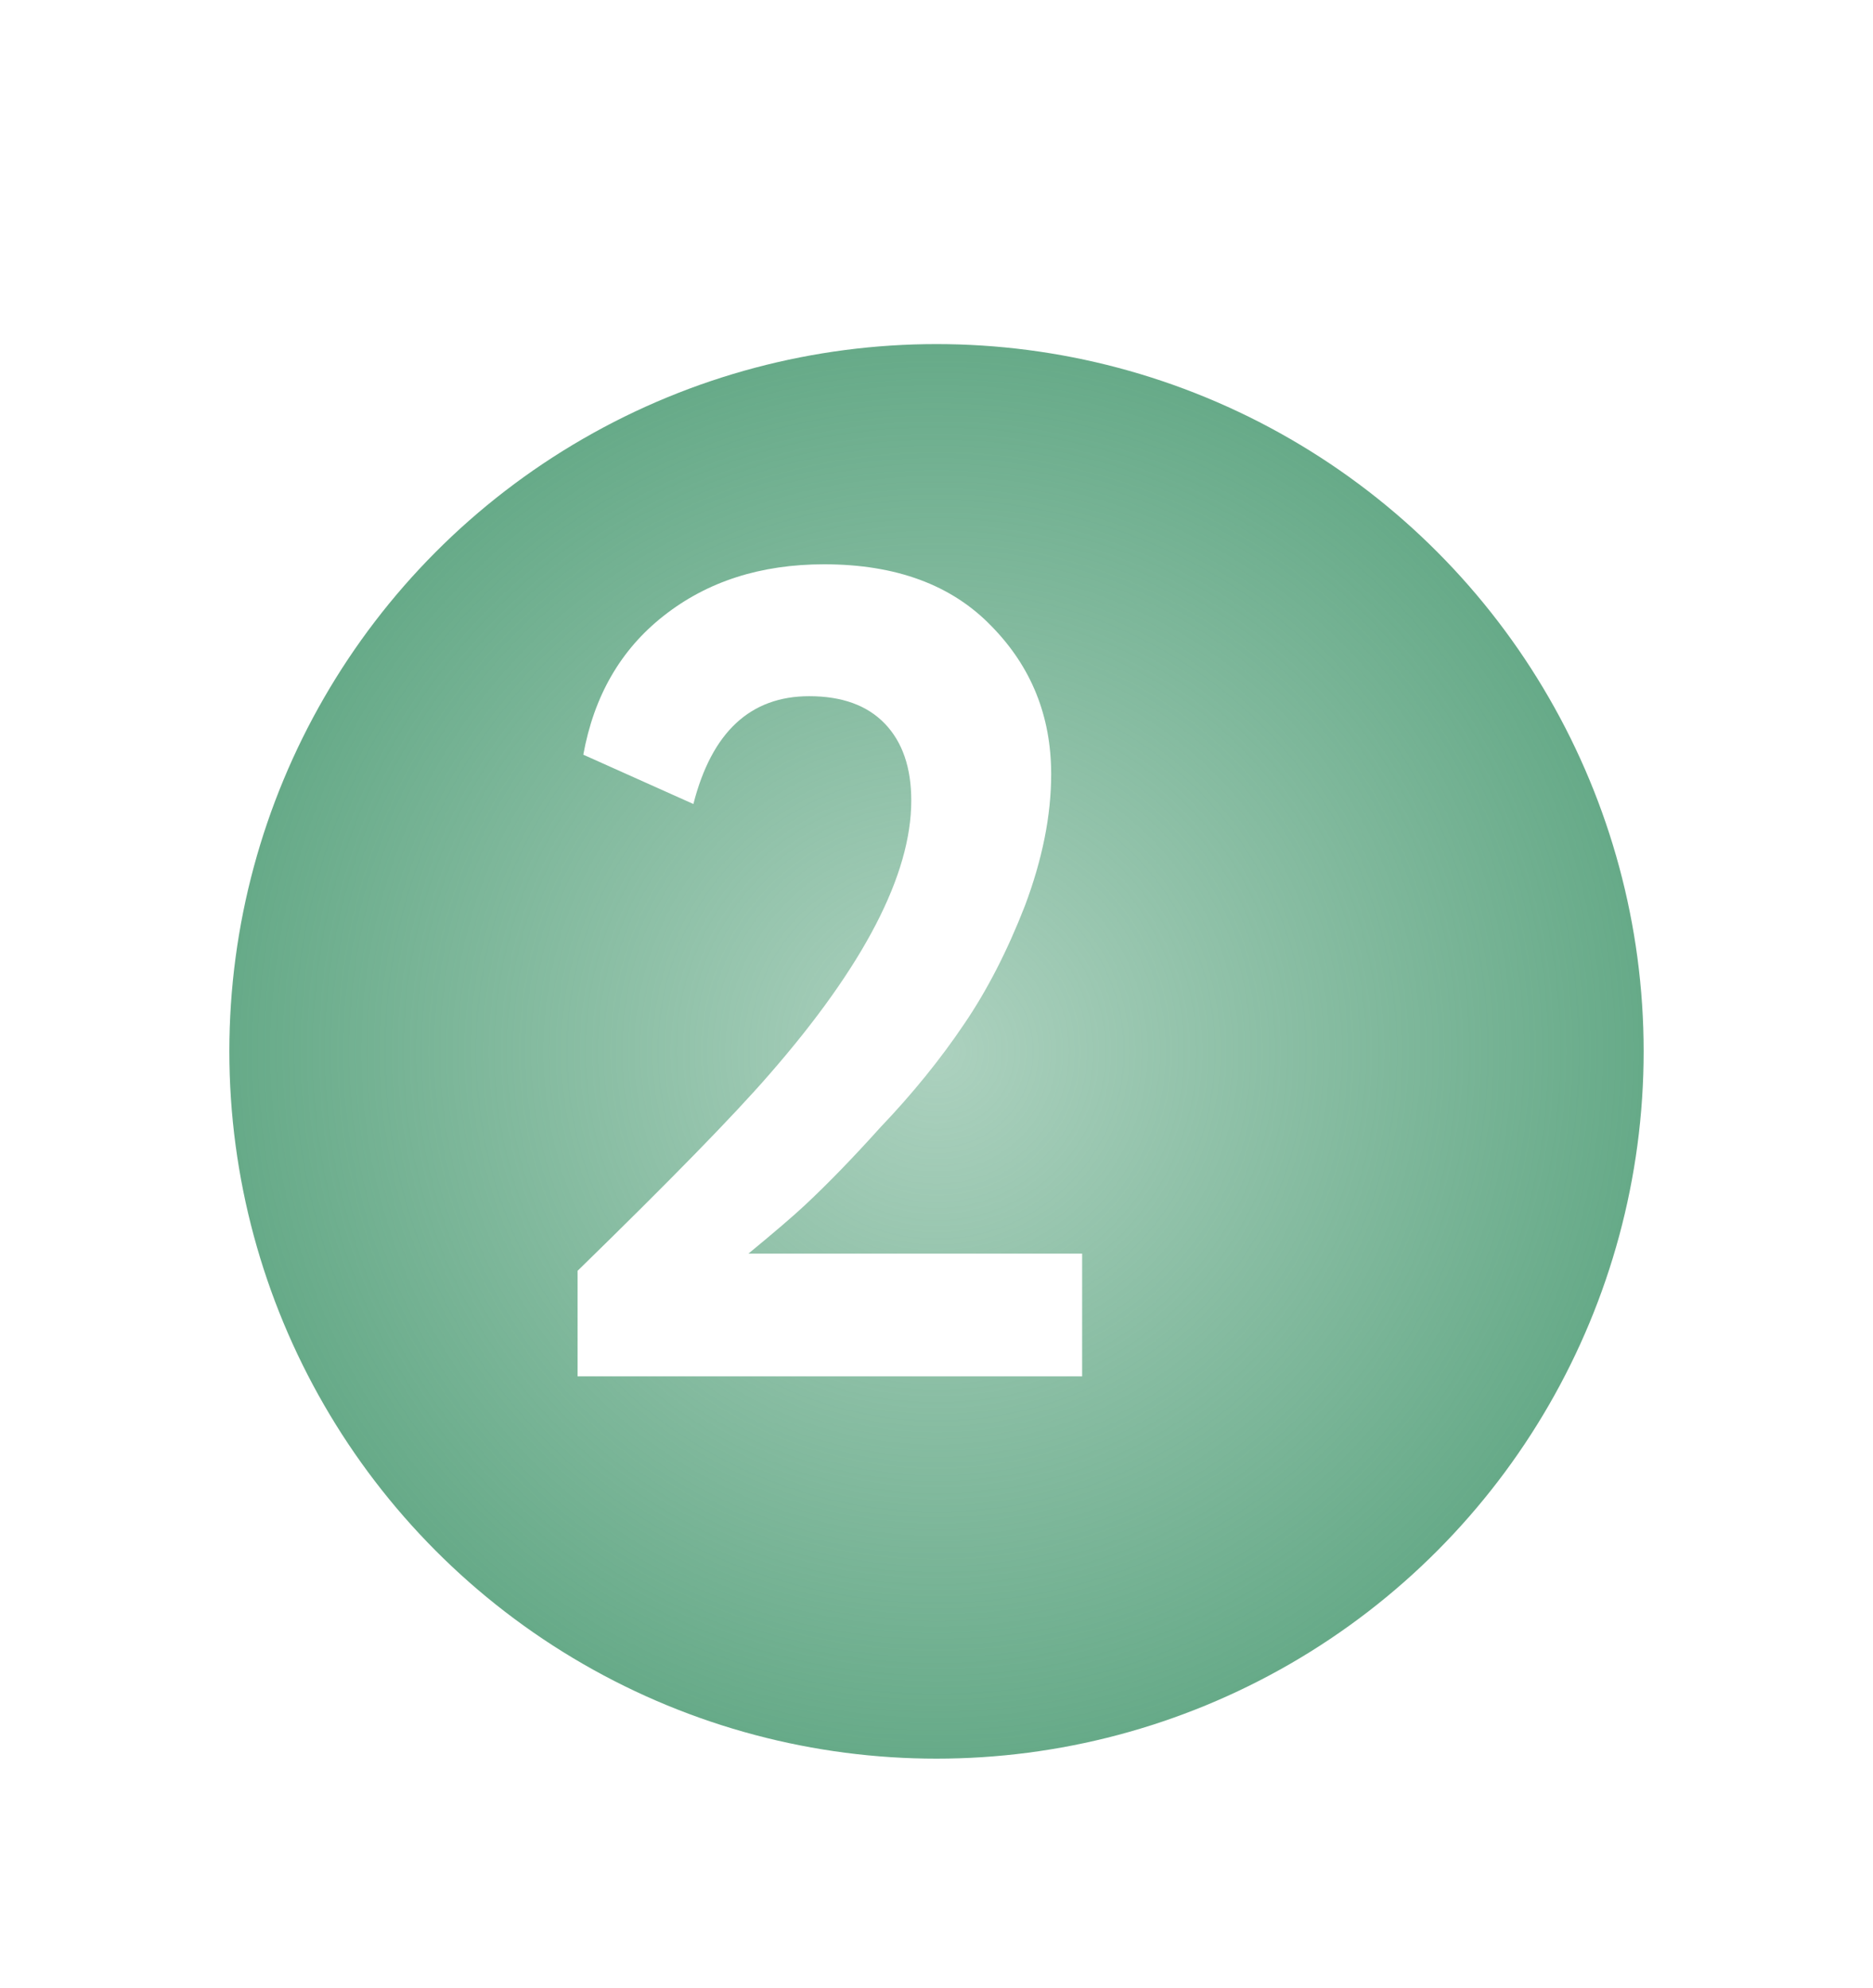
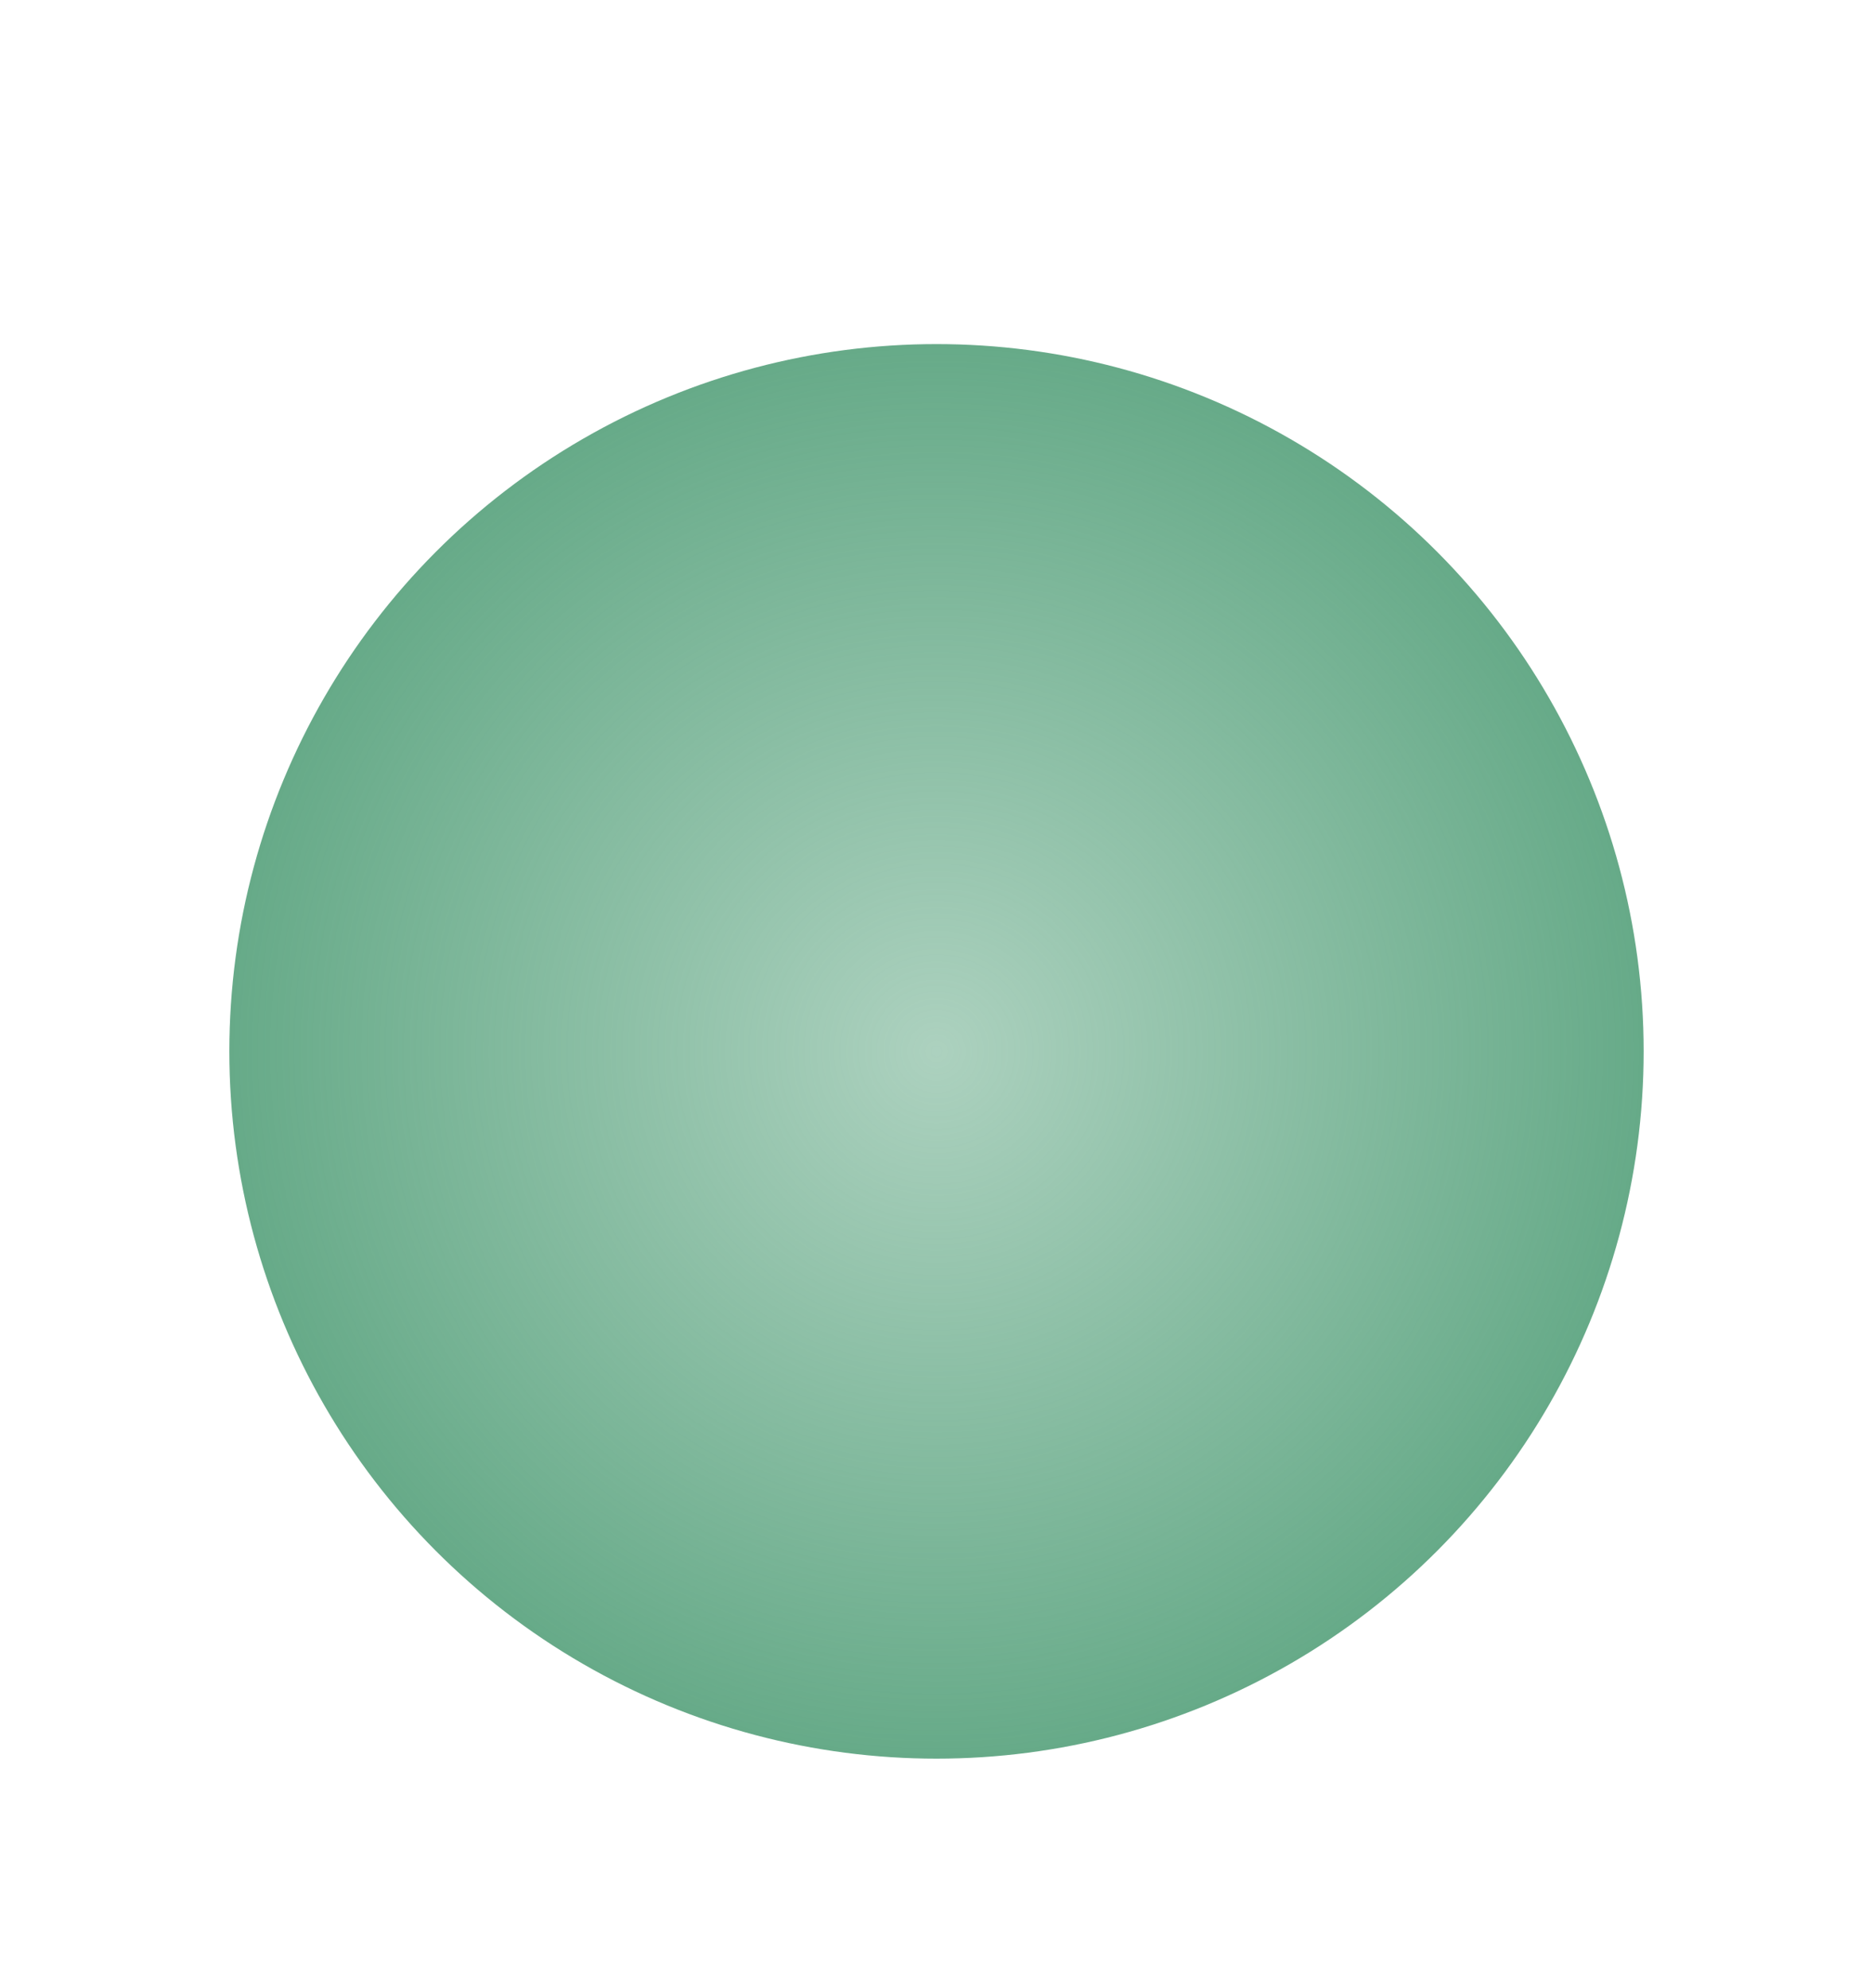
<svg xmlns="http://www.w3.org/2000/svg" width="49" height="52" viewBox="0 0 49 52" fill="none">
  <g filter="url(#filter0_d)">
    <circle cx="21.5" cy="25.5" r="18.5" fill="url(#paint0_radial)" />
  </g>
-   <path d="M28.31 36H15.11V33.24C17.53 30.88 19.2 29.17 20.12 28.11C22.6 25.27 23.84 22.88 23.84 20.94C23.84 20.08 23.61 19.41 23.15 18.93C22.69 18.45 22.03 18.21 21.17 18.21C19.63 18.21 18.62 19.15 18.14 21.03L15.26 19.74C15.54 18.2 16.24 16.99 17.36 16.11C18.5 15.21 19.9 14.76 21.56 14.76C23.44 14.76 24.9 15.3 25.94 16.38C26.98 17.44 27.5 18.73 27.5 20.25C27.5 21.33 27.27 22.48 26.81 23.7C26.35 24.88 25.82 25.91 25.22 26.79C24.6 27.71 23.87 28.61 23.03 29.49C22.31 30.29 21.65 30.97 21.05 31.53C20.75 31.81 20.26 32.23 19.58 32.79H28.31V36Z" fill="white" />
  <defs>
    <filter id="filter0_d" x="0" y="3" width="49" height="49" filterUnits="userSpaceOnUse" color-interpolation-filters="sRGB">
      <feFlood flood-opacity="0" result="BackgroundImageFix" />
      <feColorMatrix in="SourceAlpha" type="matrix" values="0 0 0 0 0 0 0 0 0 0 0 0 0 0 0 0 0 0 127 0" />
      <feOffset dx="3" dy="2" />
      <feGaussianBlur stdDeviation="3" />
      <feColorMatrix type="matrix" values="0 0 0 0 0 0 0 0 0 0 0 0 0 0 0 0 0 0 0.15 0" />
      <feBlend mode="normal" in2="BackgroundImageFix" result="effect1_dropShadow" />
      <feBlend mode="normal" in="SourceGraphic" in2="effect1_dropShadow" result="shape" />
    </filter>
    <radialGradient id="paint0_radial" cx="0" cy="0" r="1" gradientUnits="userSpaceOnUse" gradientTransform="translate(21.5 25.5) rotate(90) scale(18.5)">
      <stop stop-color="#66AA88" stop-opacity="0.54" />
      <stop offset="1" stop-color="#66AA88" />
    </radialGradient>
  </defs>
</svg>